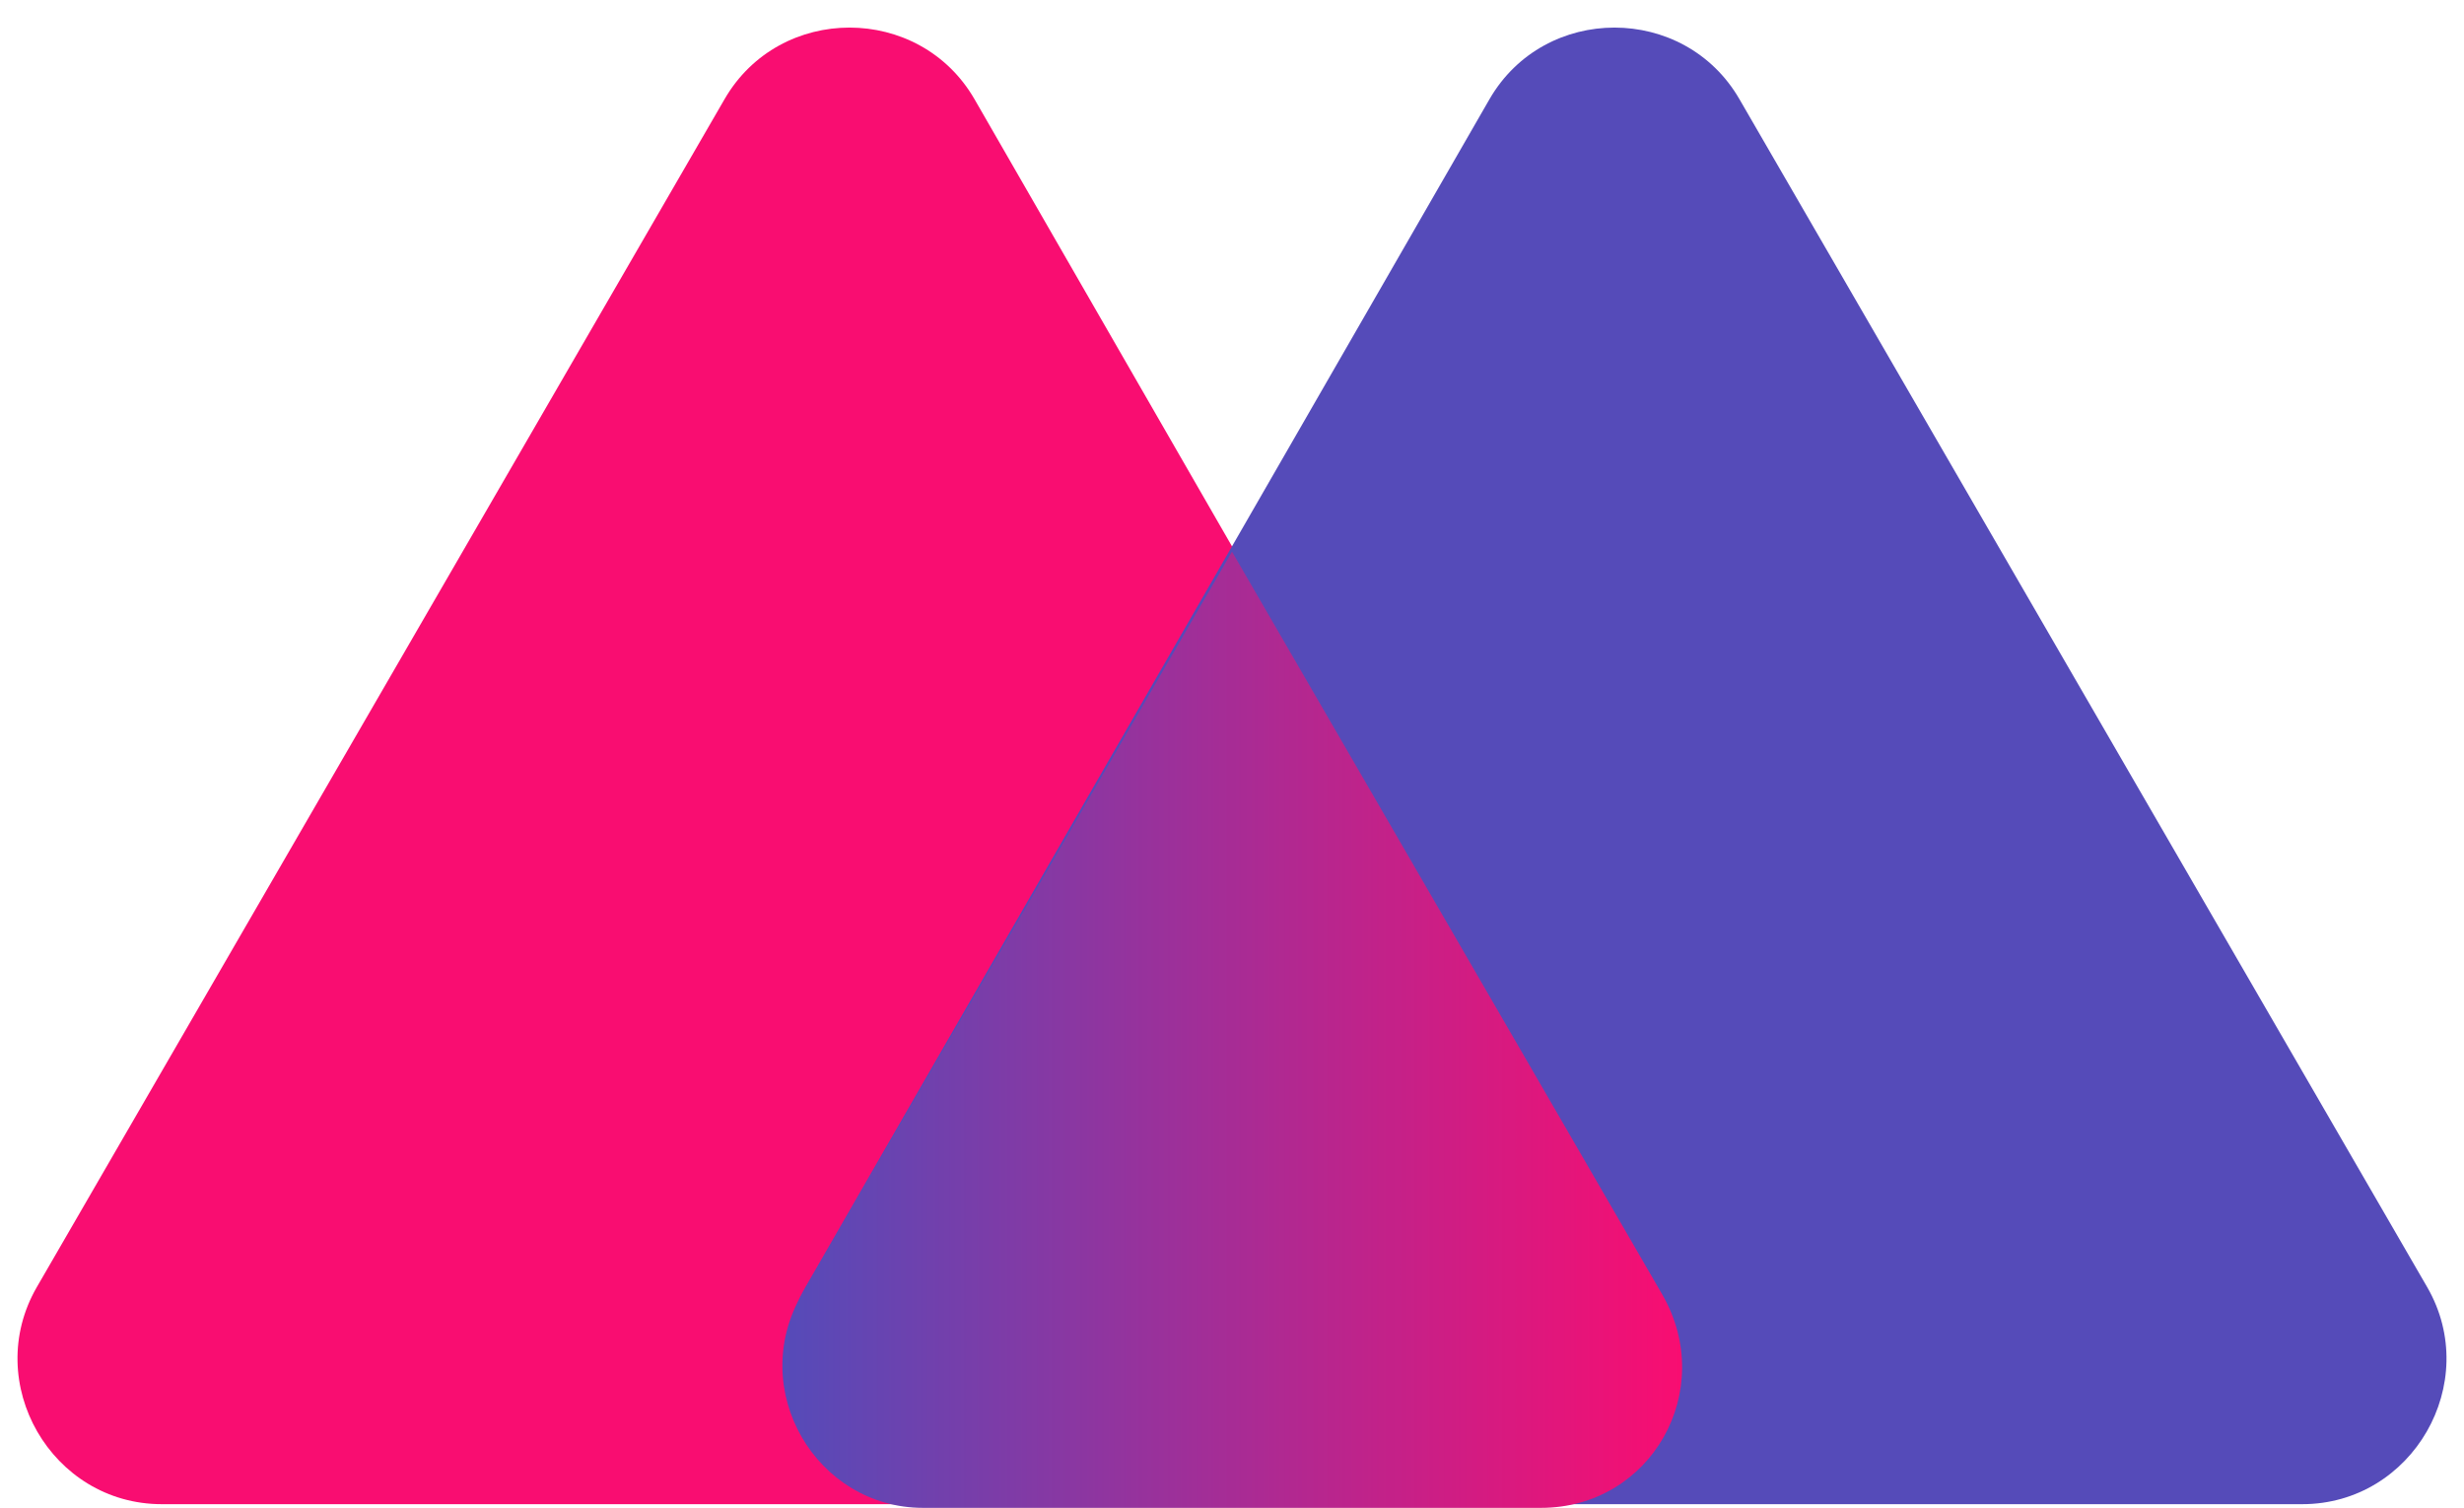
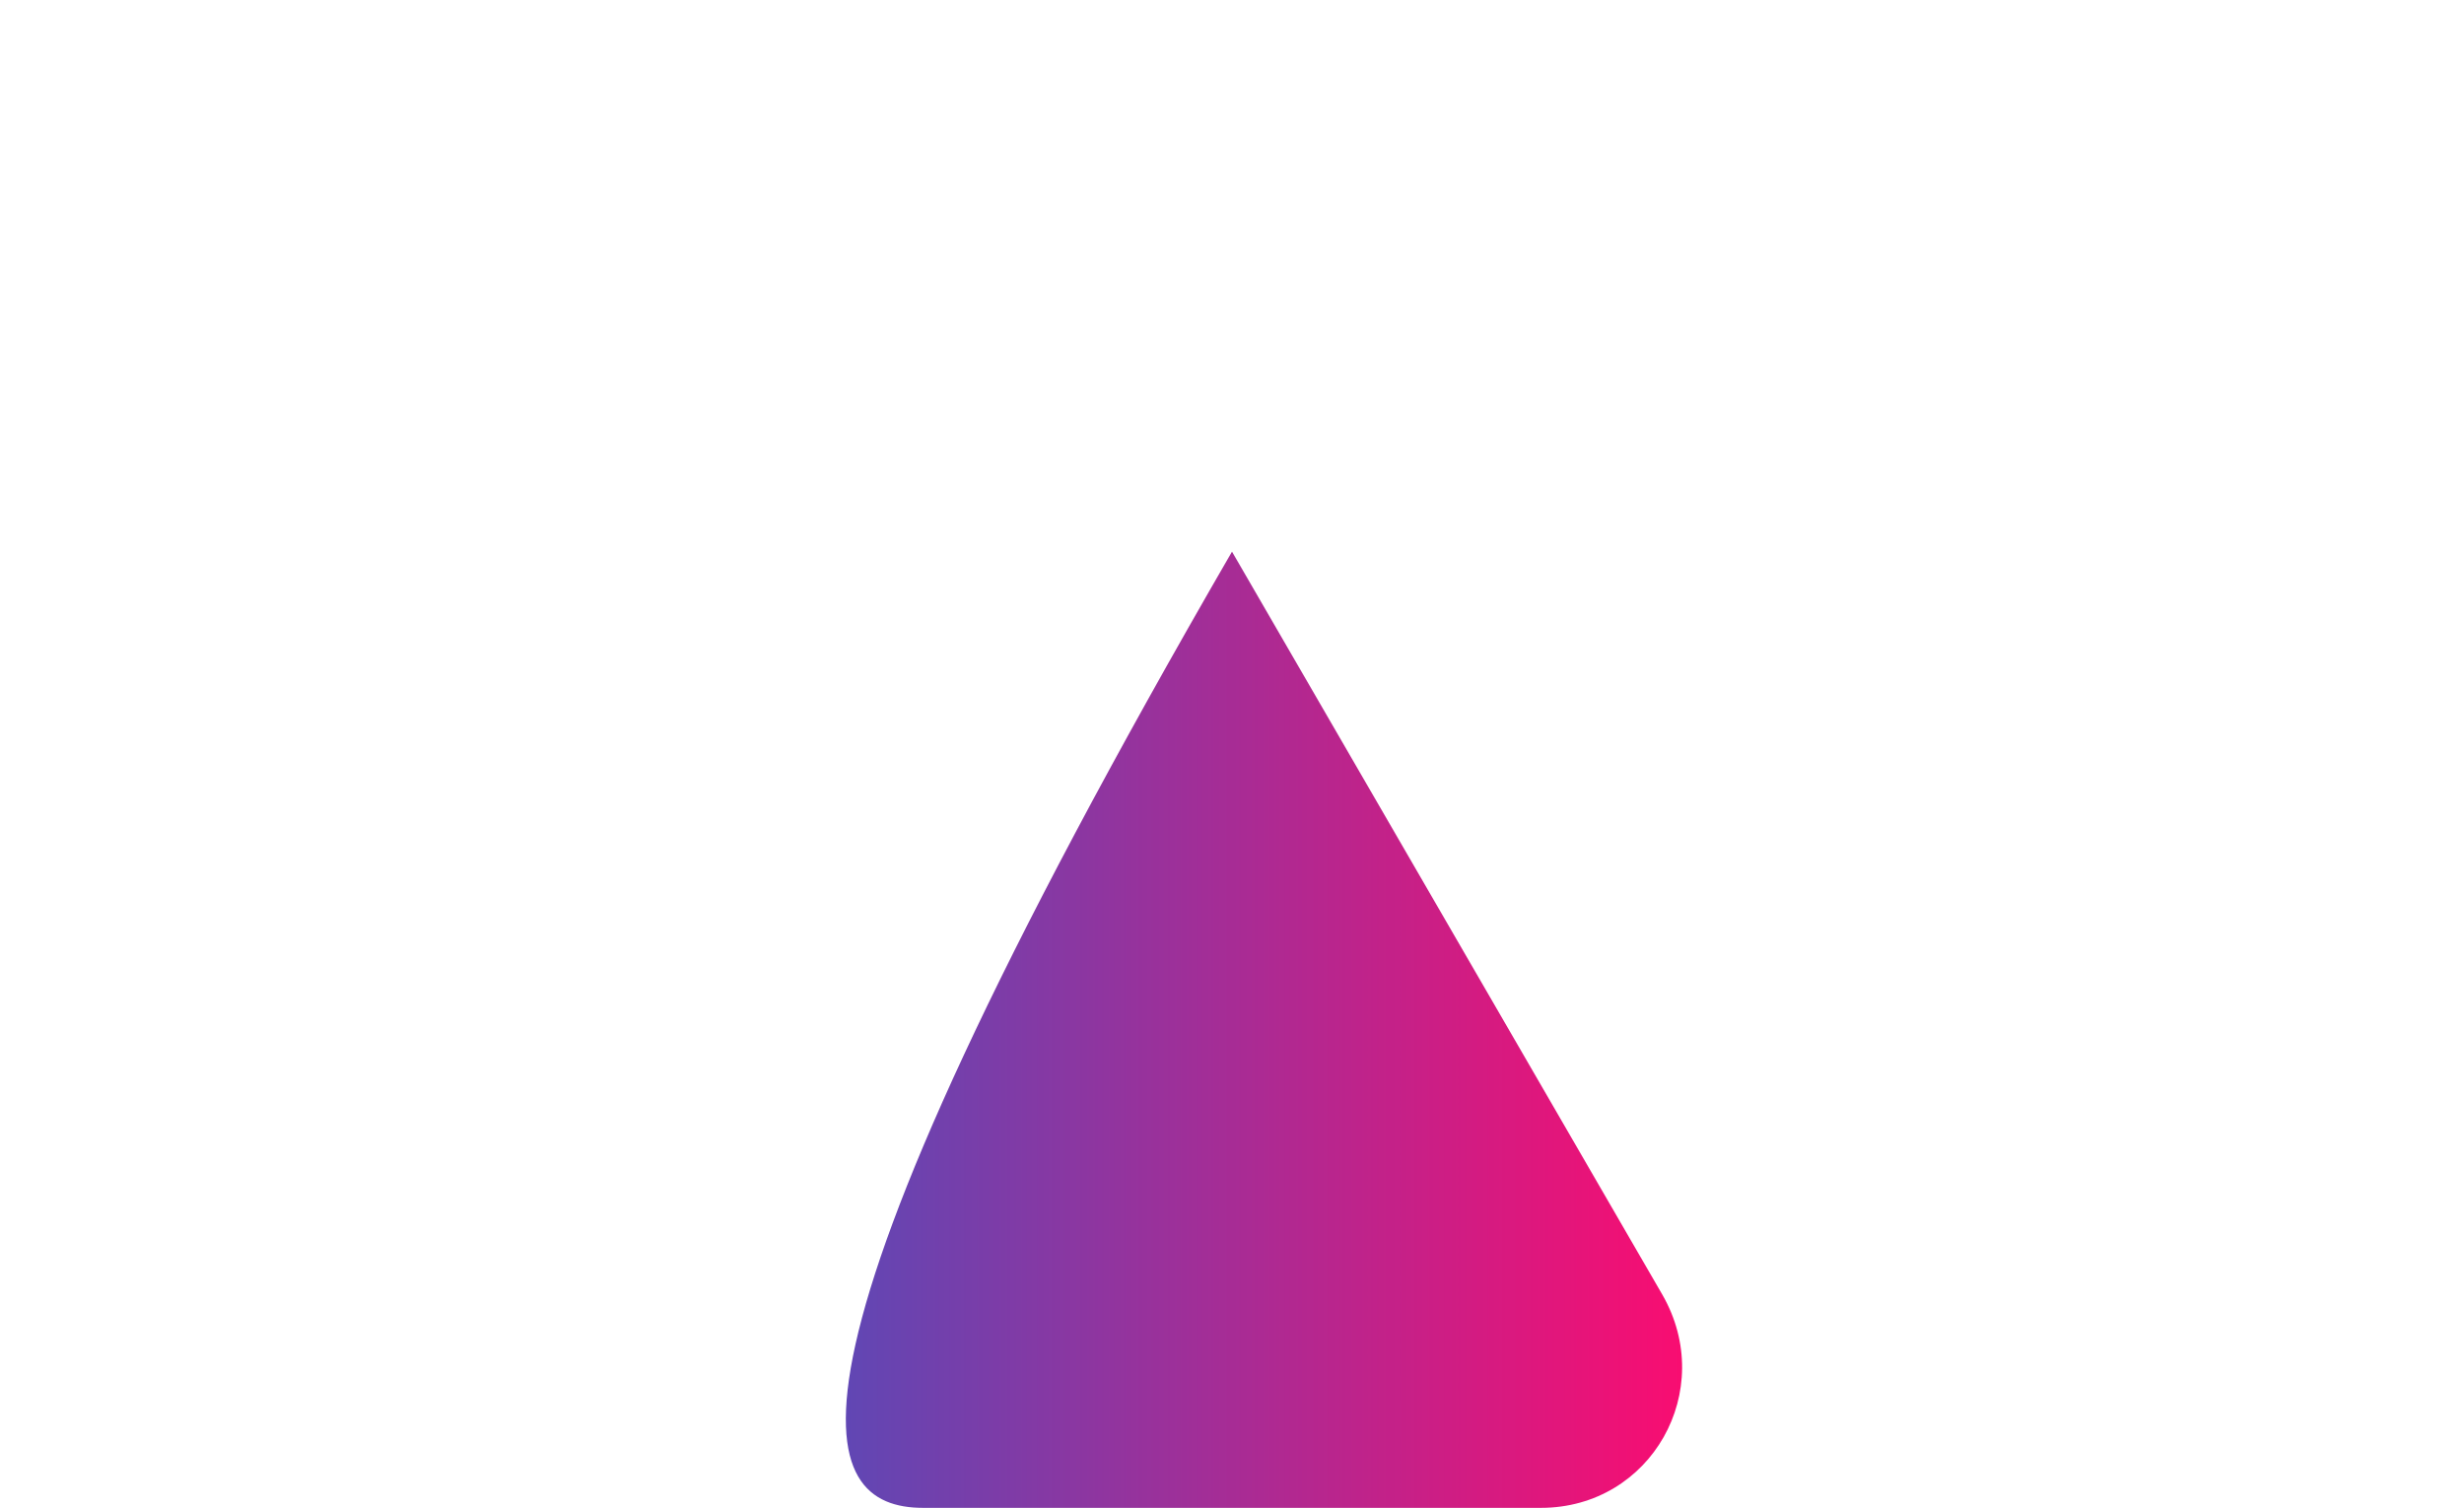
<svg xmlns="http://www.w3.org/2000/svg" width="67" height="41" viewBox="0 0 67 41" fill="none">
-   <path d="M26.5 2.7L45.1 35C46.6 37.6 44.7 40.9 41.7 40.9H4.4C1.4 40.9 -0.5 37.6 1 35L19.7 2.7C21.2 0.1 25 0.1 26.5 2.7Z" fill="#F90D71" />
-   <path d="M47.3 2.7L66 35C67.5 37.6 65.6 40.9 62.6 40.9H25.3C22.3 40.9 20.4 37.6 21.9 35L40.5 2.7C42 0.1 45.8 0.1 47.3 2.7Z" fill="#554BB9" />
-   <path d="M45.2 35.2L33.5 15L21.8 35.2C20.3 37.8 22.2 41 25.1 41H41.9C44.9 41 46.7 37.8 45.2 35.2Z" fill="url(#paint0_linear_28_8652)" />
+   <path d="M45.2 35.2L33.5 15C20.3 37.8 22.2 41 25.1 41H41.9C44.9 41 46.7 37.8 45.2 35.2Z" fill="url(#paint0_linear_28_8652)" />
  <defs>
    <linearGradient id="paint0_linear_28_8652" x1="21.274" y1="28" x2="45.774" y2="28" gradientUnits="userSpaceOnUse">
      <stop stop-color="#554BB9" />
      <stop offset="1" stop-color="#F90D71" />
    </linearGradient>
  </defs>
</svg>